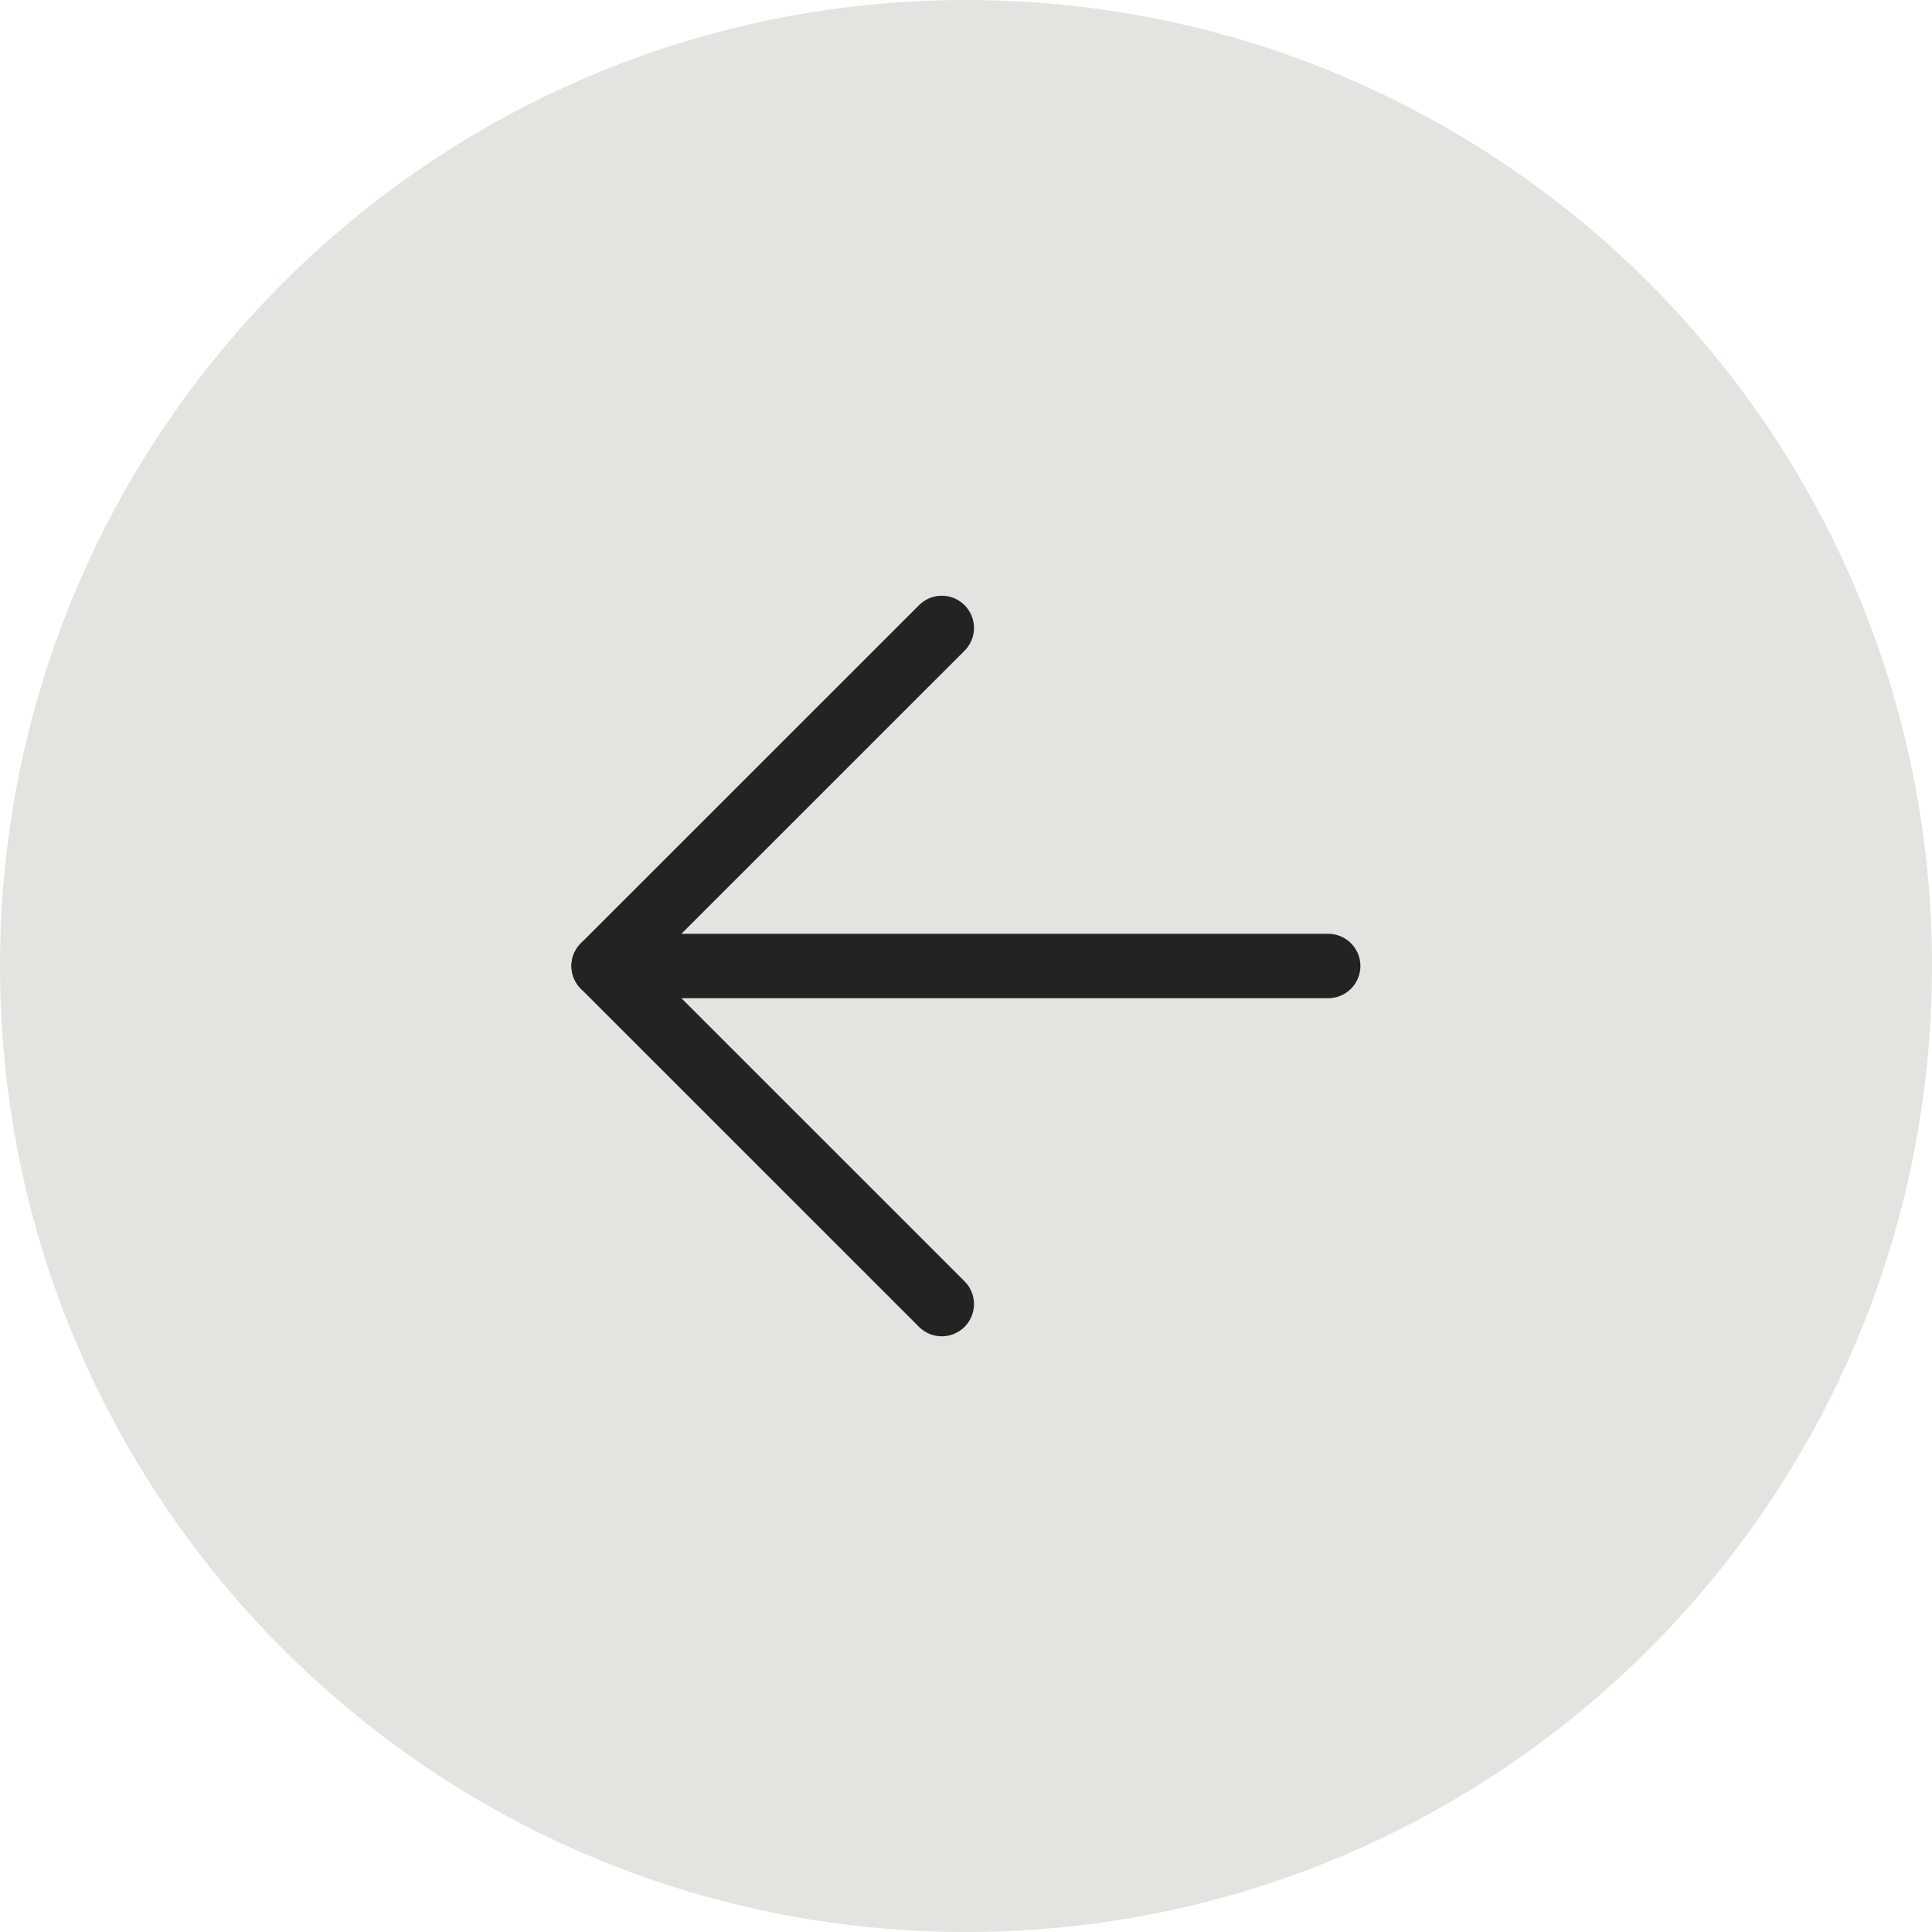
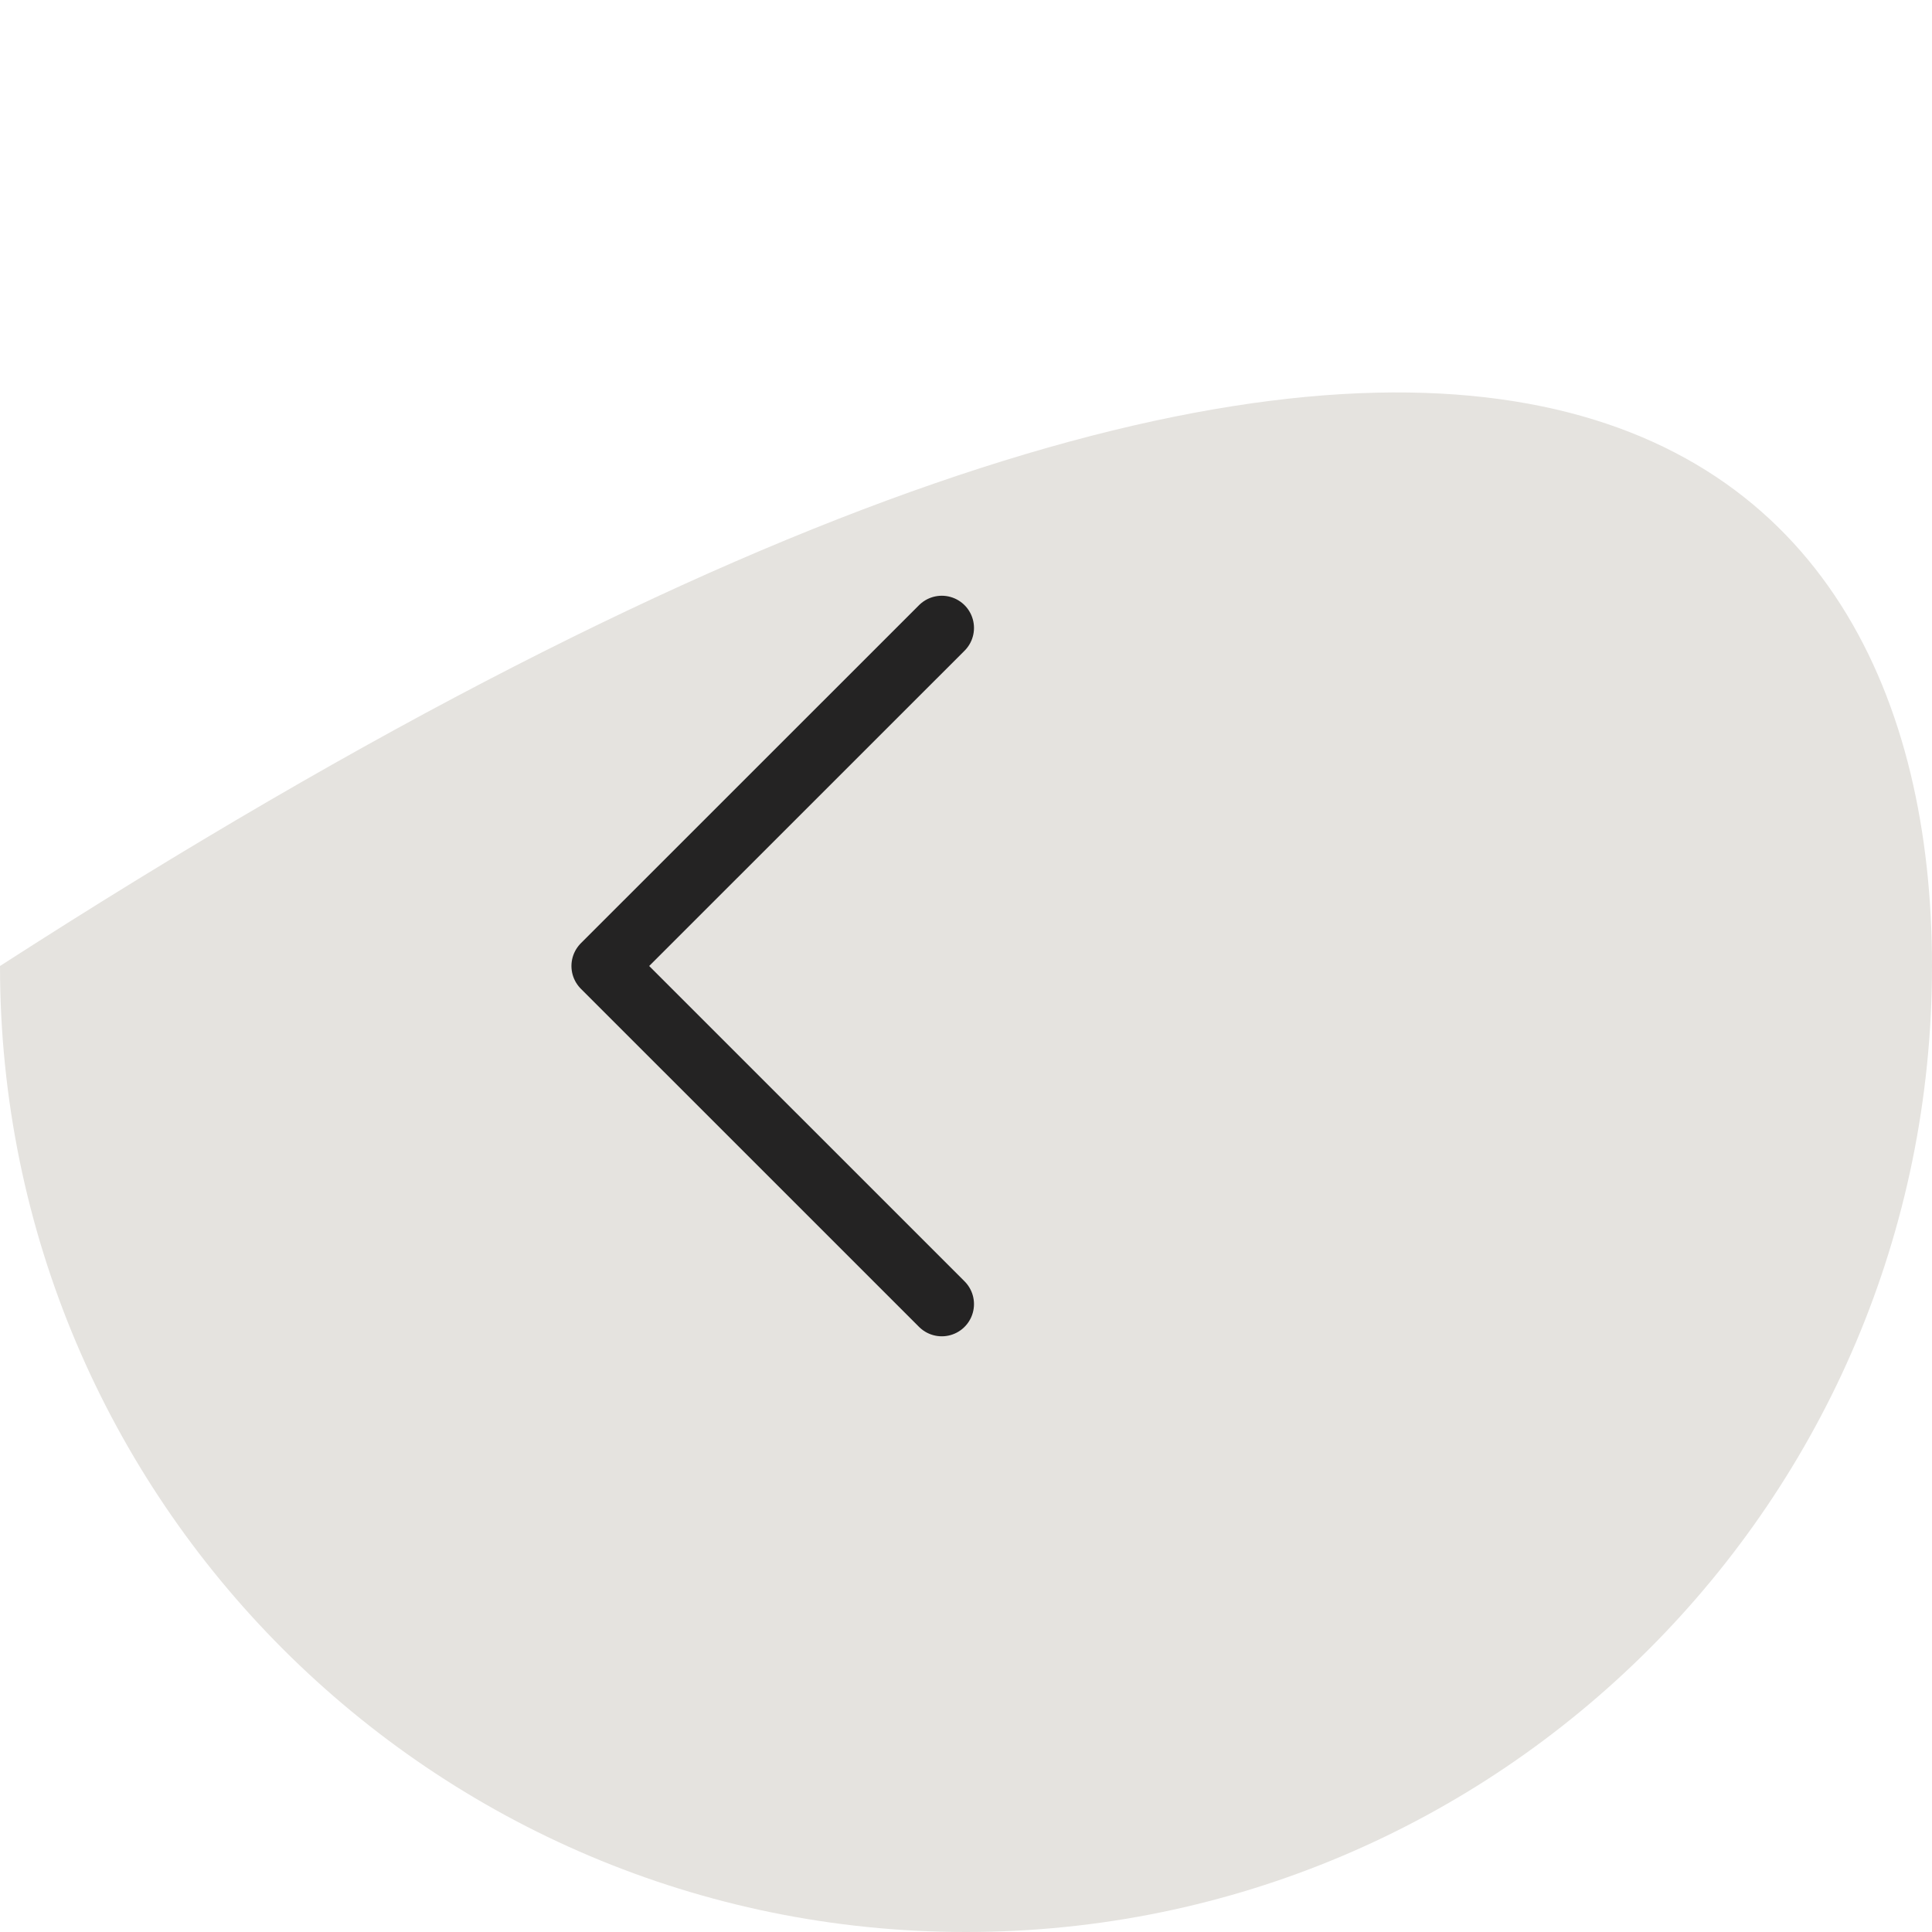
<svg xmlns="http://www.w3.org/2000/svg" width="45" height="45" viewBox="0 0 45 45" fill="none">
-   <path fill-rule="evenodd" clip-rule="evenodd" d="M0 22.5C0 10.074 10.074 0 22.5 0C34.926 0 45 10.074 45 22.5C45 34.926 34.926 45 22.5 45C10.074 45 0 34.926 0 22.5Z" fill="#E5E3DF" />
+   <path fill-rule="evenodd" clip-rule="evenodd" d="M0 22.5C34.926 0 45 10.074 45 22.5C45 34.926 34.926 45 22.5 45C10.074 45 0 34.926 0 22.5Z" fill="#E5E3DF" />
  <path fill-rule="evenodd" clip-rule="evenodd" d="M30.936 22.5H14.06Z" fill="#E5E3DF" />
-   <path d="M30.936 22.5H14.06" stroke="#242323" stroke-width="1.5" stroke-linecap="round" stroke-linejoin="round" />
  <path d="M21.936 30.375L14.06 22.5L21.936 14.626" stroke="#242323" stroke-width="1.5" stroke-linecap="round" stroke-linejoin="round" />
</svg>